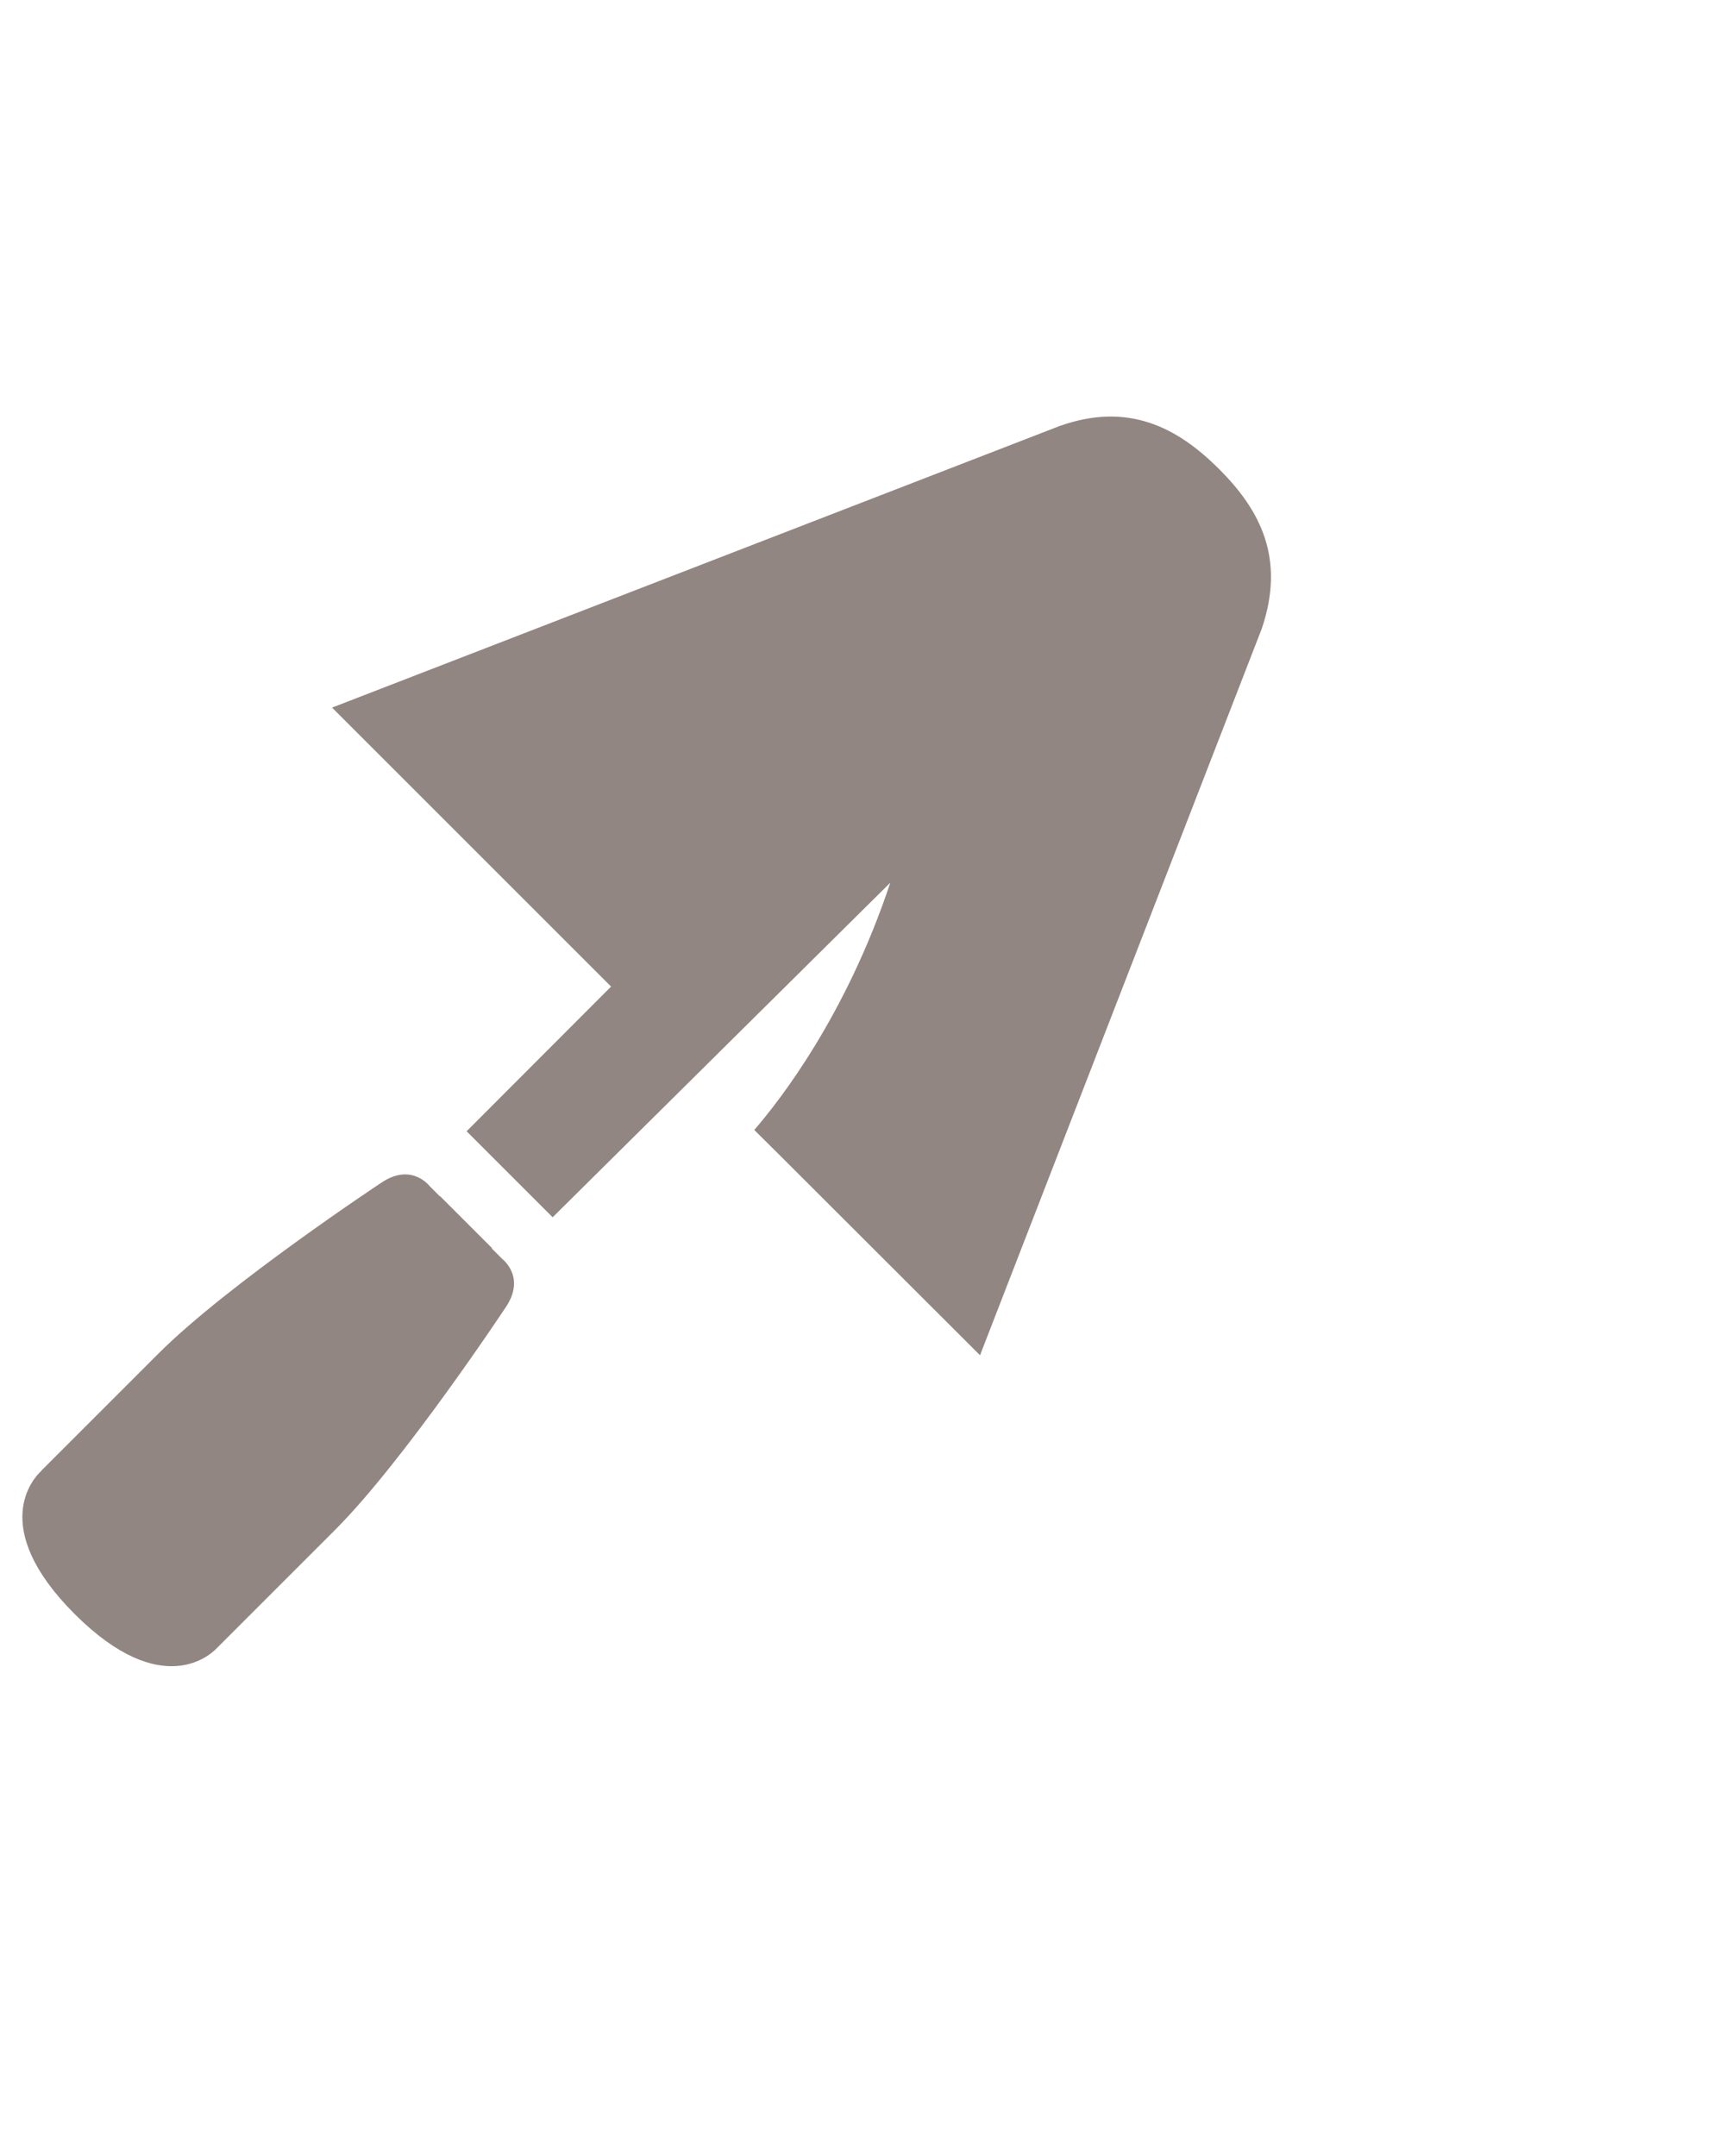
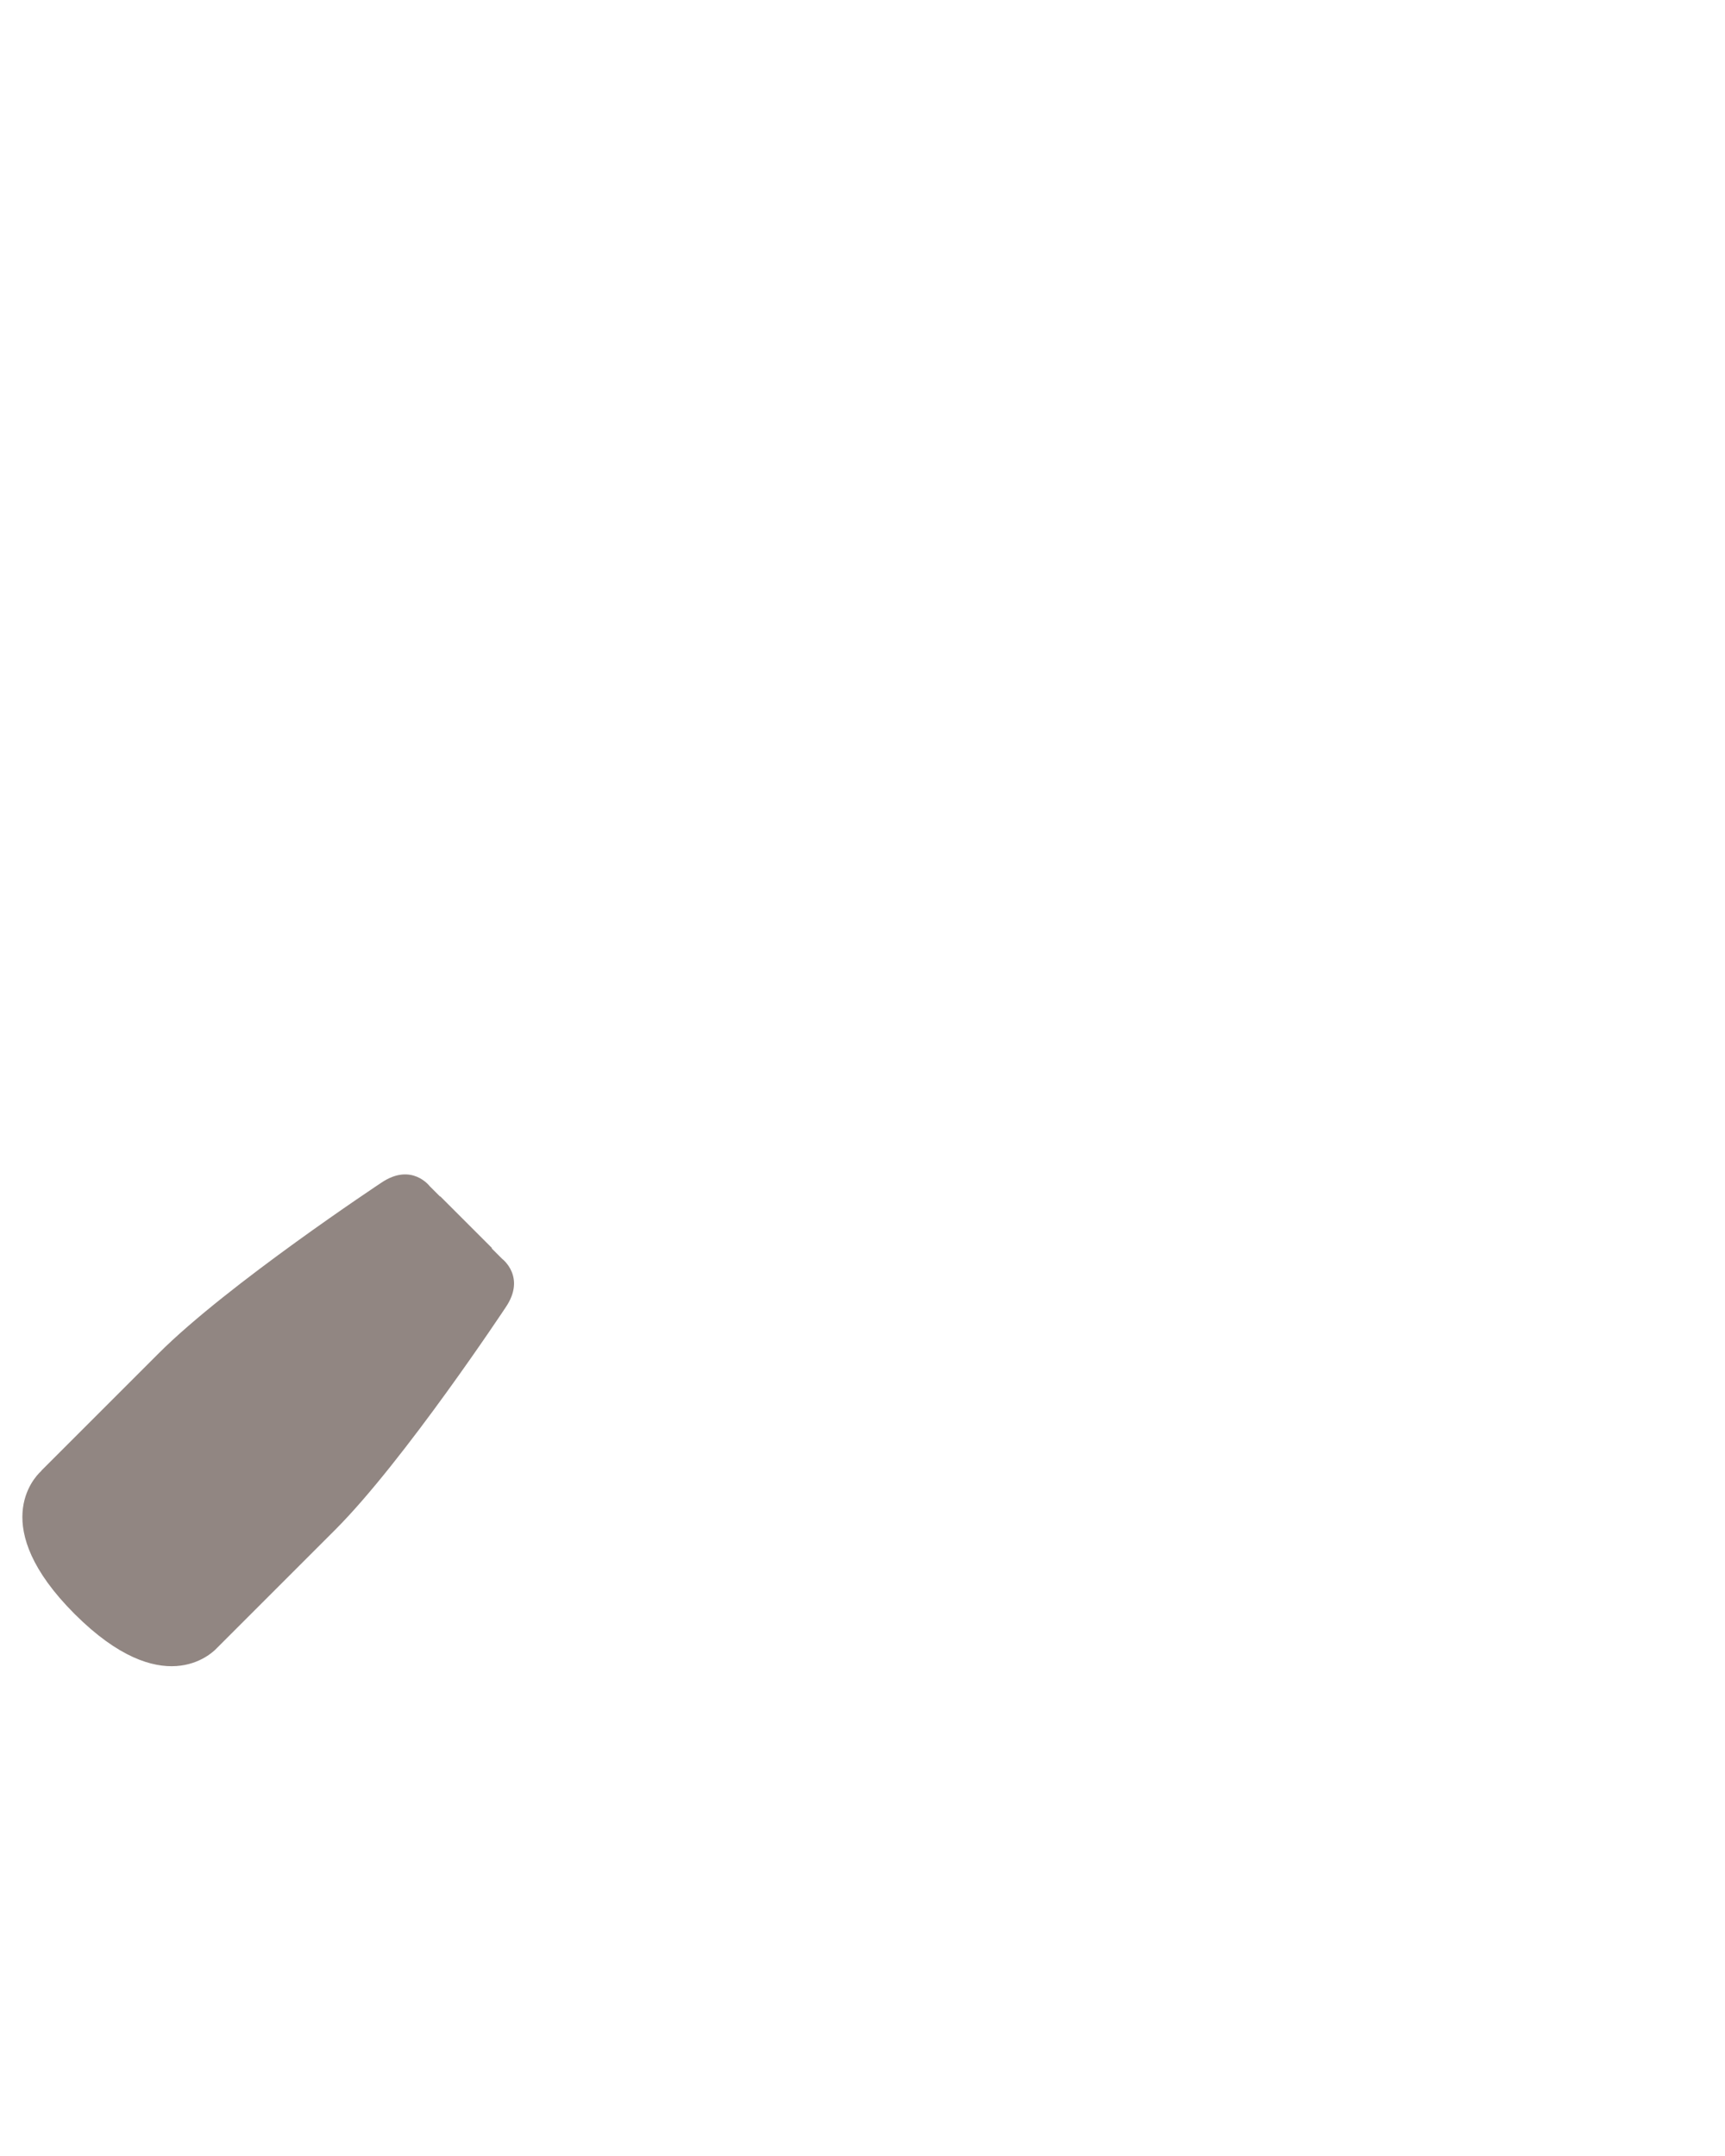
<svg xmlns="http://www.w3.org/2000/svg" version="1.1" id="Opmaak" x="0px" y="0px" width="80px" height="100px" viewBox="0 0 80 100" style="enable-background:new 0 0 80 100;" xml:space="preserve">
  <style type="text/css">
	.st0{display:none;}
	.st1{display:inline;fill:#9FD4EA;}
	.st2{fill:#918682;}
</style>
  <g>
    <g>
-       <path class="st2" d="M36.05,53.47l9.4,9.39l13.07-33.71c1.09-3.23-0.05-5.47-1.99-7.4l0,0c-1.93-1.93-4.21-3.12-7.39-1.99    L15.4,32.82l9.4,9.4l3.54,3.54l-6.7,6.71l3.99,3.99l15.66-15.52c-2.06,6.19-5.15,10.13-6.31,11.47L36.05,53.47z" />
      <path class="st2" d="M22.81,57.88l-2.39-2.39l0,0l-0.01,0.01l-0.48-0.48c0,0-0.84-1.12-2.25-0.16c0,0-7.12,4.71-10.32,7.91    l-5.42,5.42c-0.02,0.02-0.03,0.04-0.03,0.04s-0.01,0.01-0.03,0.03c-0.29,0.27-2.46,2.55,1.57,6.59c0,0,0.01,0,0.01,0.01    c0,0,0,0,0.01,0.01c4.04,4.03,6.32,1.86,6.59,1.57c0.02-0.02,0.03-0.03,0.03-0.03s0.01-0.01,0.03-0.03l5.42-5.42    c3.2-3.2,7.91-10.32,7.91-10.32c0.96-1.41-0.16-2.25-0.16-2.25l-0.48-0.48L22.81,57.88L22.81,57.88z" />
    </g>
  </g>
</svg>